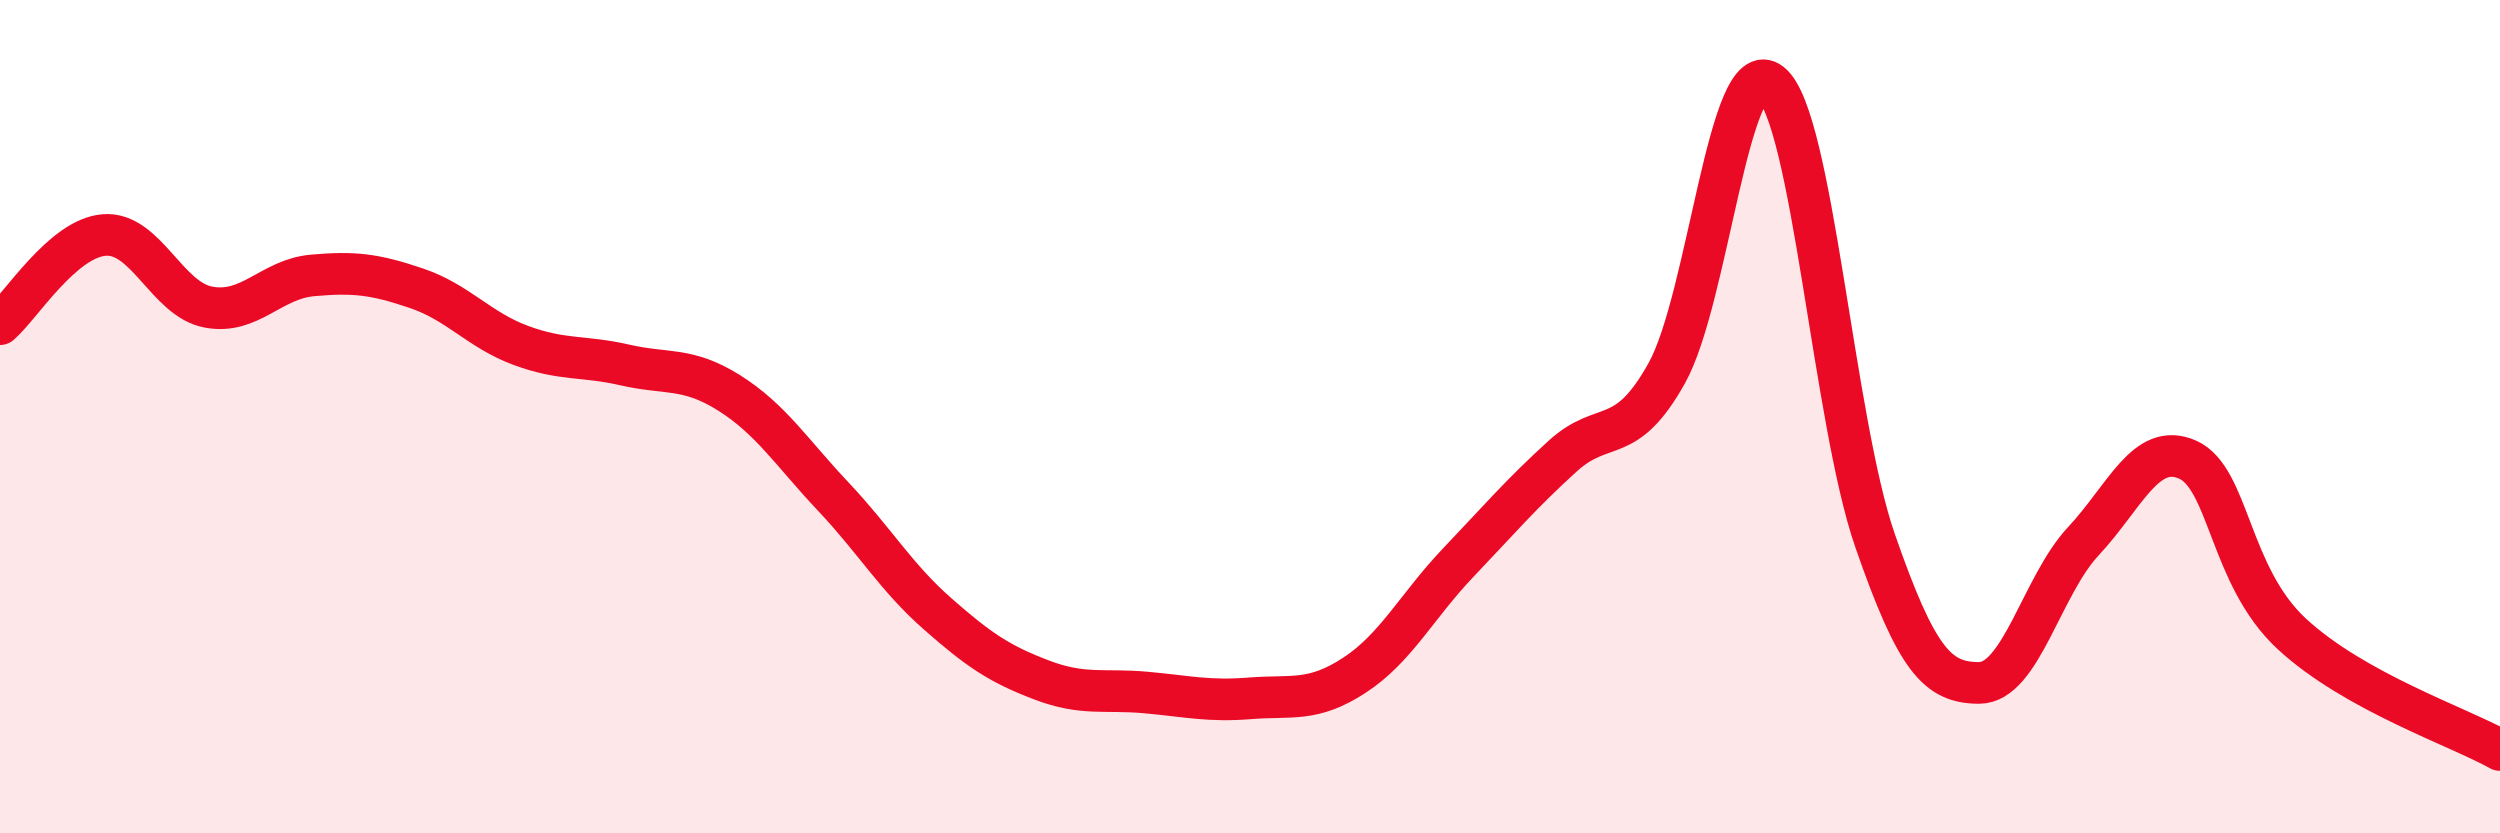
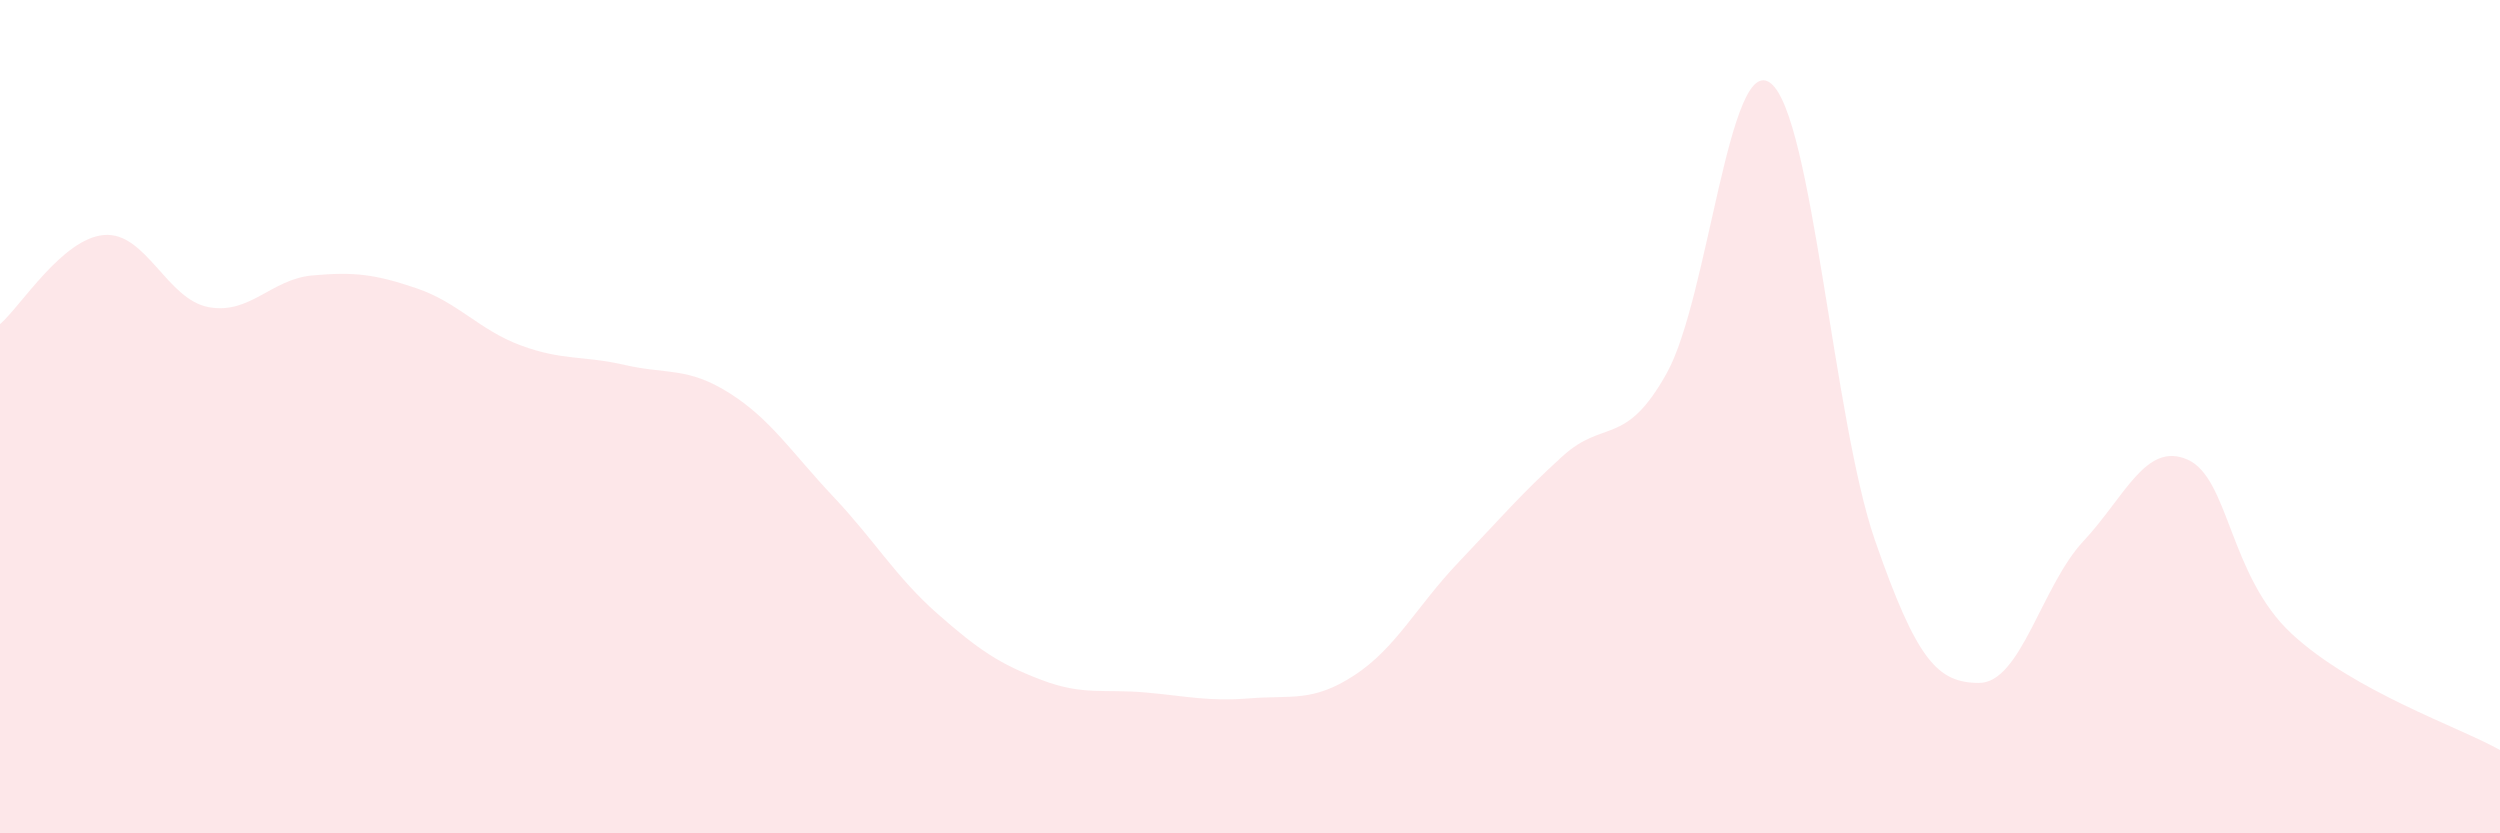
<svg xmlns="http://www.w3.org/2000/svg" width="60" height="20" viewBox="0 0 60 20">
  <path d="M 0,7.78 C 0.5,7.35 1.5,5.72 2.5,5.64 C 3.5,5.56 4,7.18 5,7.37 C 6,7.56 6.5,6.7 7.5,6.61 C 8.5,6.52 9,6.58 10,6.92 C 11,7.26 11.5,7.92 12.5,8.29 C 13.5,8.66 14,8.53 15,8.76 C 16,8.99 16.5,8.8 17.5,9.43 C 18.5,10.06 19,10.86 20,11.92 C 21,12.98 21.5,13.85 22.5,14.73 C 23.5,15.61 24,15.94 25,16.32 C 26,16.7 26.5,16.53 27.5,16.62 C 28.5,16.71 29,16.84 30,16.76 C 31,16.68 31.5,16.86 32.5,16.21 C 33.5,15.56 34,14.55 35,13.5 C 36,12.45 36.5,11.86 37.5,10.95 C 38.5,10.04 39,10.75 40,8.96 C 41,7.17 41.5,1.2 42.5,2 C 43.5,2.8 44,10.09 45,12.97 C 46,15.85 46.5,16.39 47.5,16.39 C 48.5,16.39 49,14.06 50,12.99 C 51,11.92 51.5,10.59 52.5,11.03 C 53.5,11.47 53.5,13.82 55,15.21 C 56.5,16.6 59,17.44 60,18L60 20L0 20Z" fill="#EB0A25" opacity="0.1" stroke-linecap="round" stroke-linejoin="round" />
-   <path d="M 0,7.78 C 0.5,7.35 1.5,5.72 2.5,5.64 C 3.5,5.56 4,7.18 5,7.37 C 6,7.56 6.5,6.7 7.5,6.61 C 8.5,6.52 9,6.58 10,6.92 C 11,7.26 11.5,7.92 12.5,8.29 C 13.5,8.66 14,8.53 15,8.76 C 16,8.99 16.5,8.8 17.5,9.43 C 18.5,10.06 19,10.86 20,11.92 C 21,12.98 21.5,13.85 22.5,14.73 C 23.5,15.61 24,15.94 25,16.32 C 26,16.7 26.5,16.53 27.5,16.62 C 28.5,16.71 29,16.84 30,16.76 C 31,16.68 31.5,16.86 32.5,16.21 C 33.5,15.56 34,14.55 35,13.5 C 36,12.45 36.5,11.86 37.5,10.95 C 38.5,10.04 39,10.75 40,8.96 C 41,7.17 41.5,1.2 42.5,2 C 43.5,2.8 44,10.09 45,12.97 C 46,15.85 46.5,16.39 47.5,16.39 C 48.5,16.39 49,14.06 50,12.99 C 51,11.92 51.5,10.59 52.5,11.03 C 53.5,11.47 53.5,13.82 55,15.21 C 56.5,16.6 59,17.44 60,18" stroke="#EB0A25" stroke-width="1" fill="none" stroke-linecap="round" stroke-linejoin="round" />
</svg>